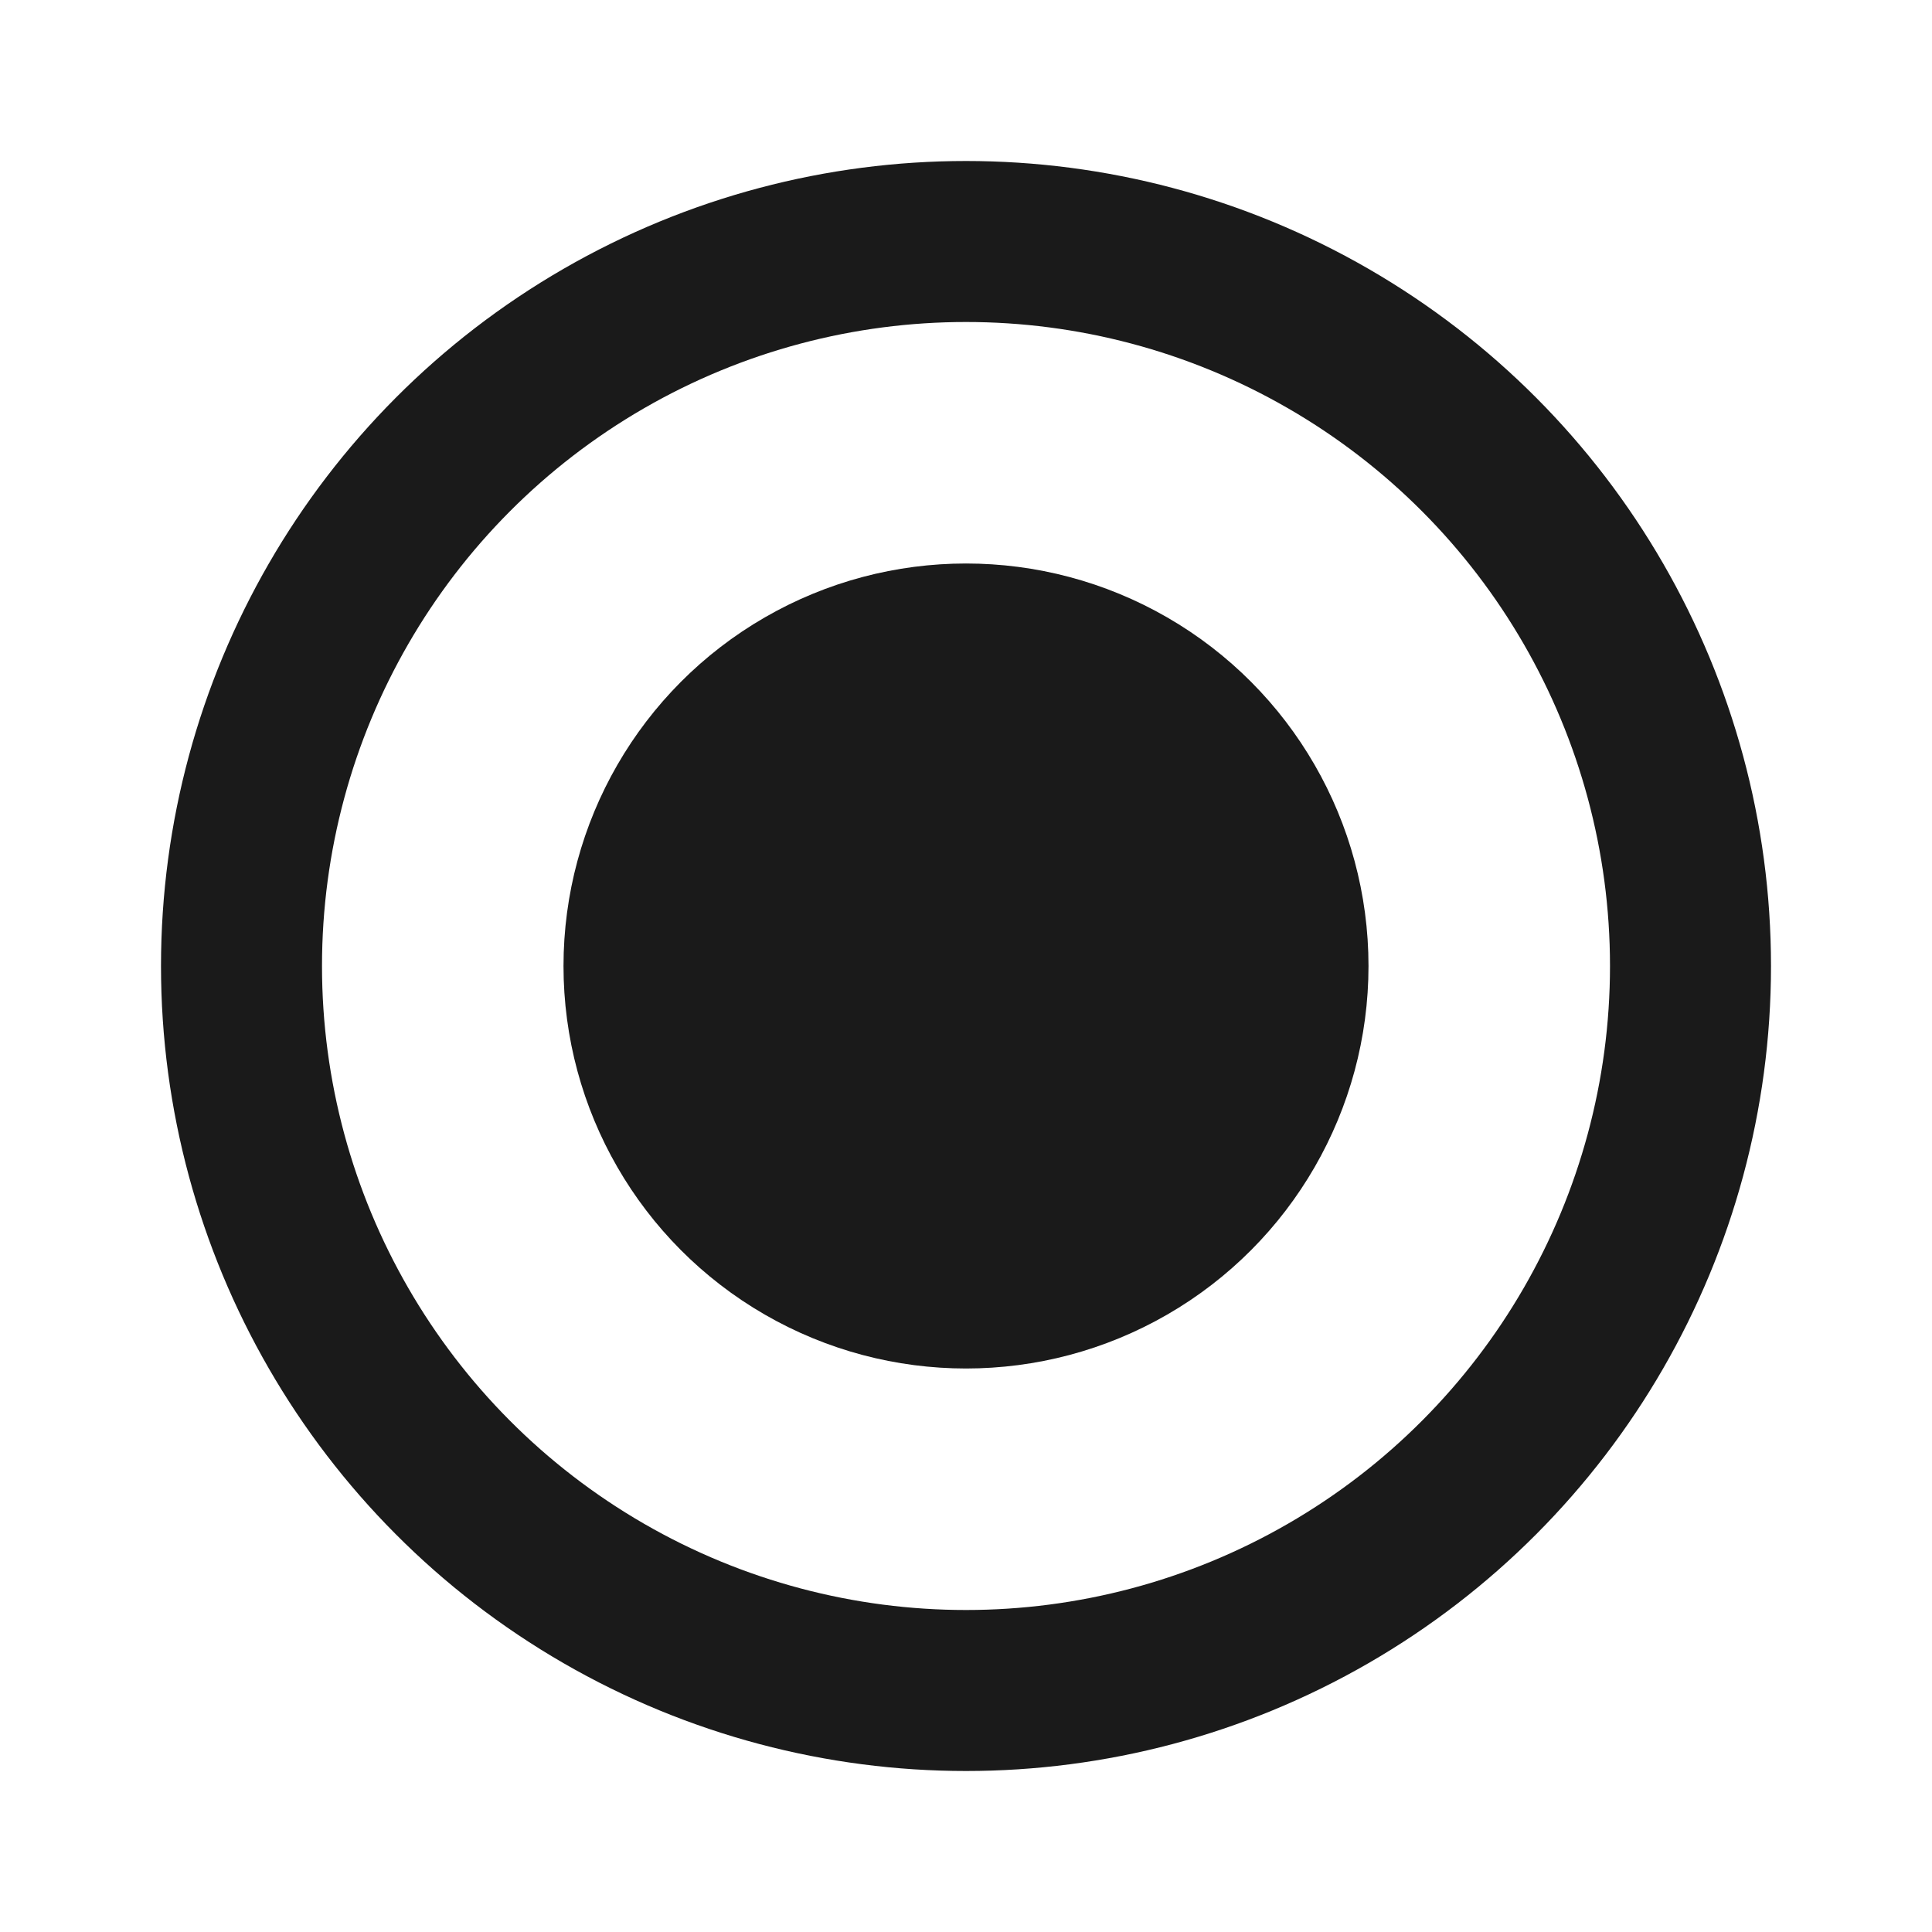
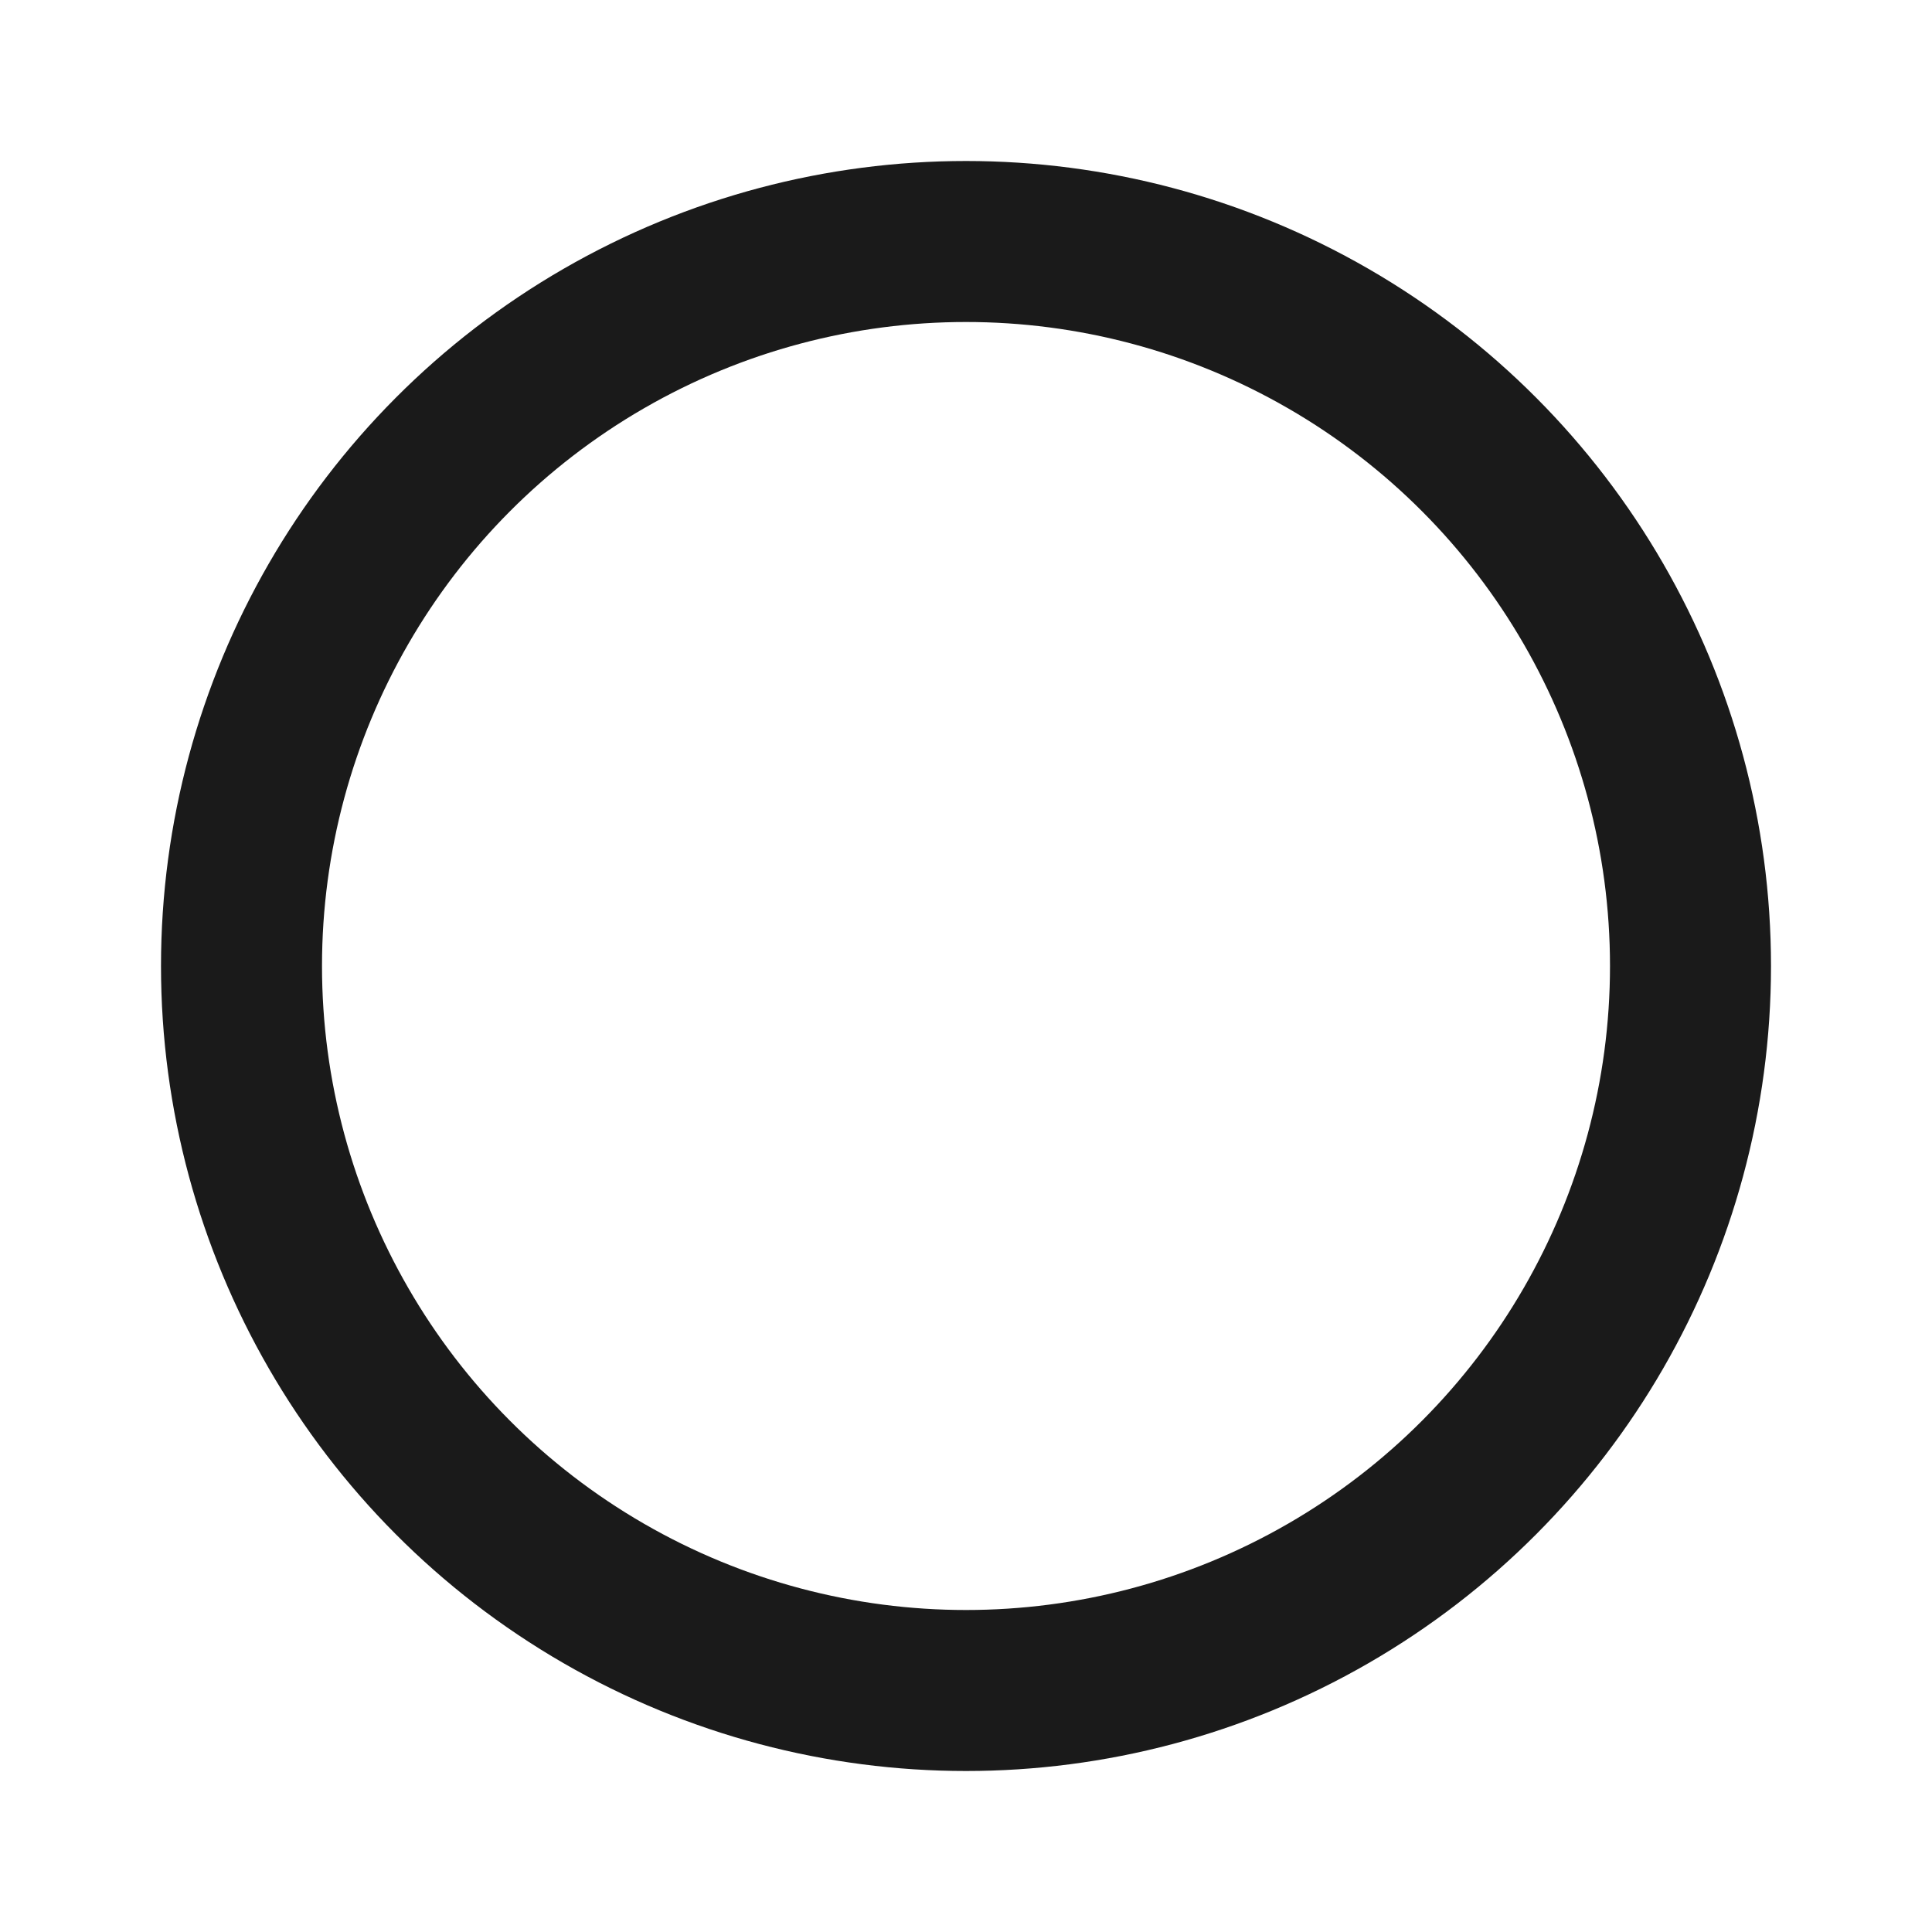
<svg xmlns="http://www.w3.org/2000/svg" width="24" height="24" viewBox="0 0 24 24" fill="none">
  <circle cx="12" cy="12" r="9" stroke="#1A1A1A" stroke-width="2" />
-   <circle cx="12" cy="12" r="5" fill="#1A1A1A" />
</svg>